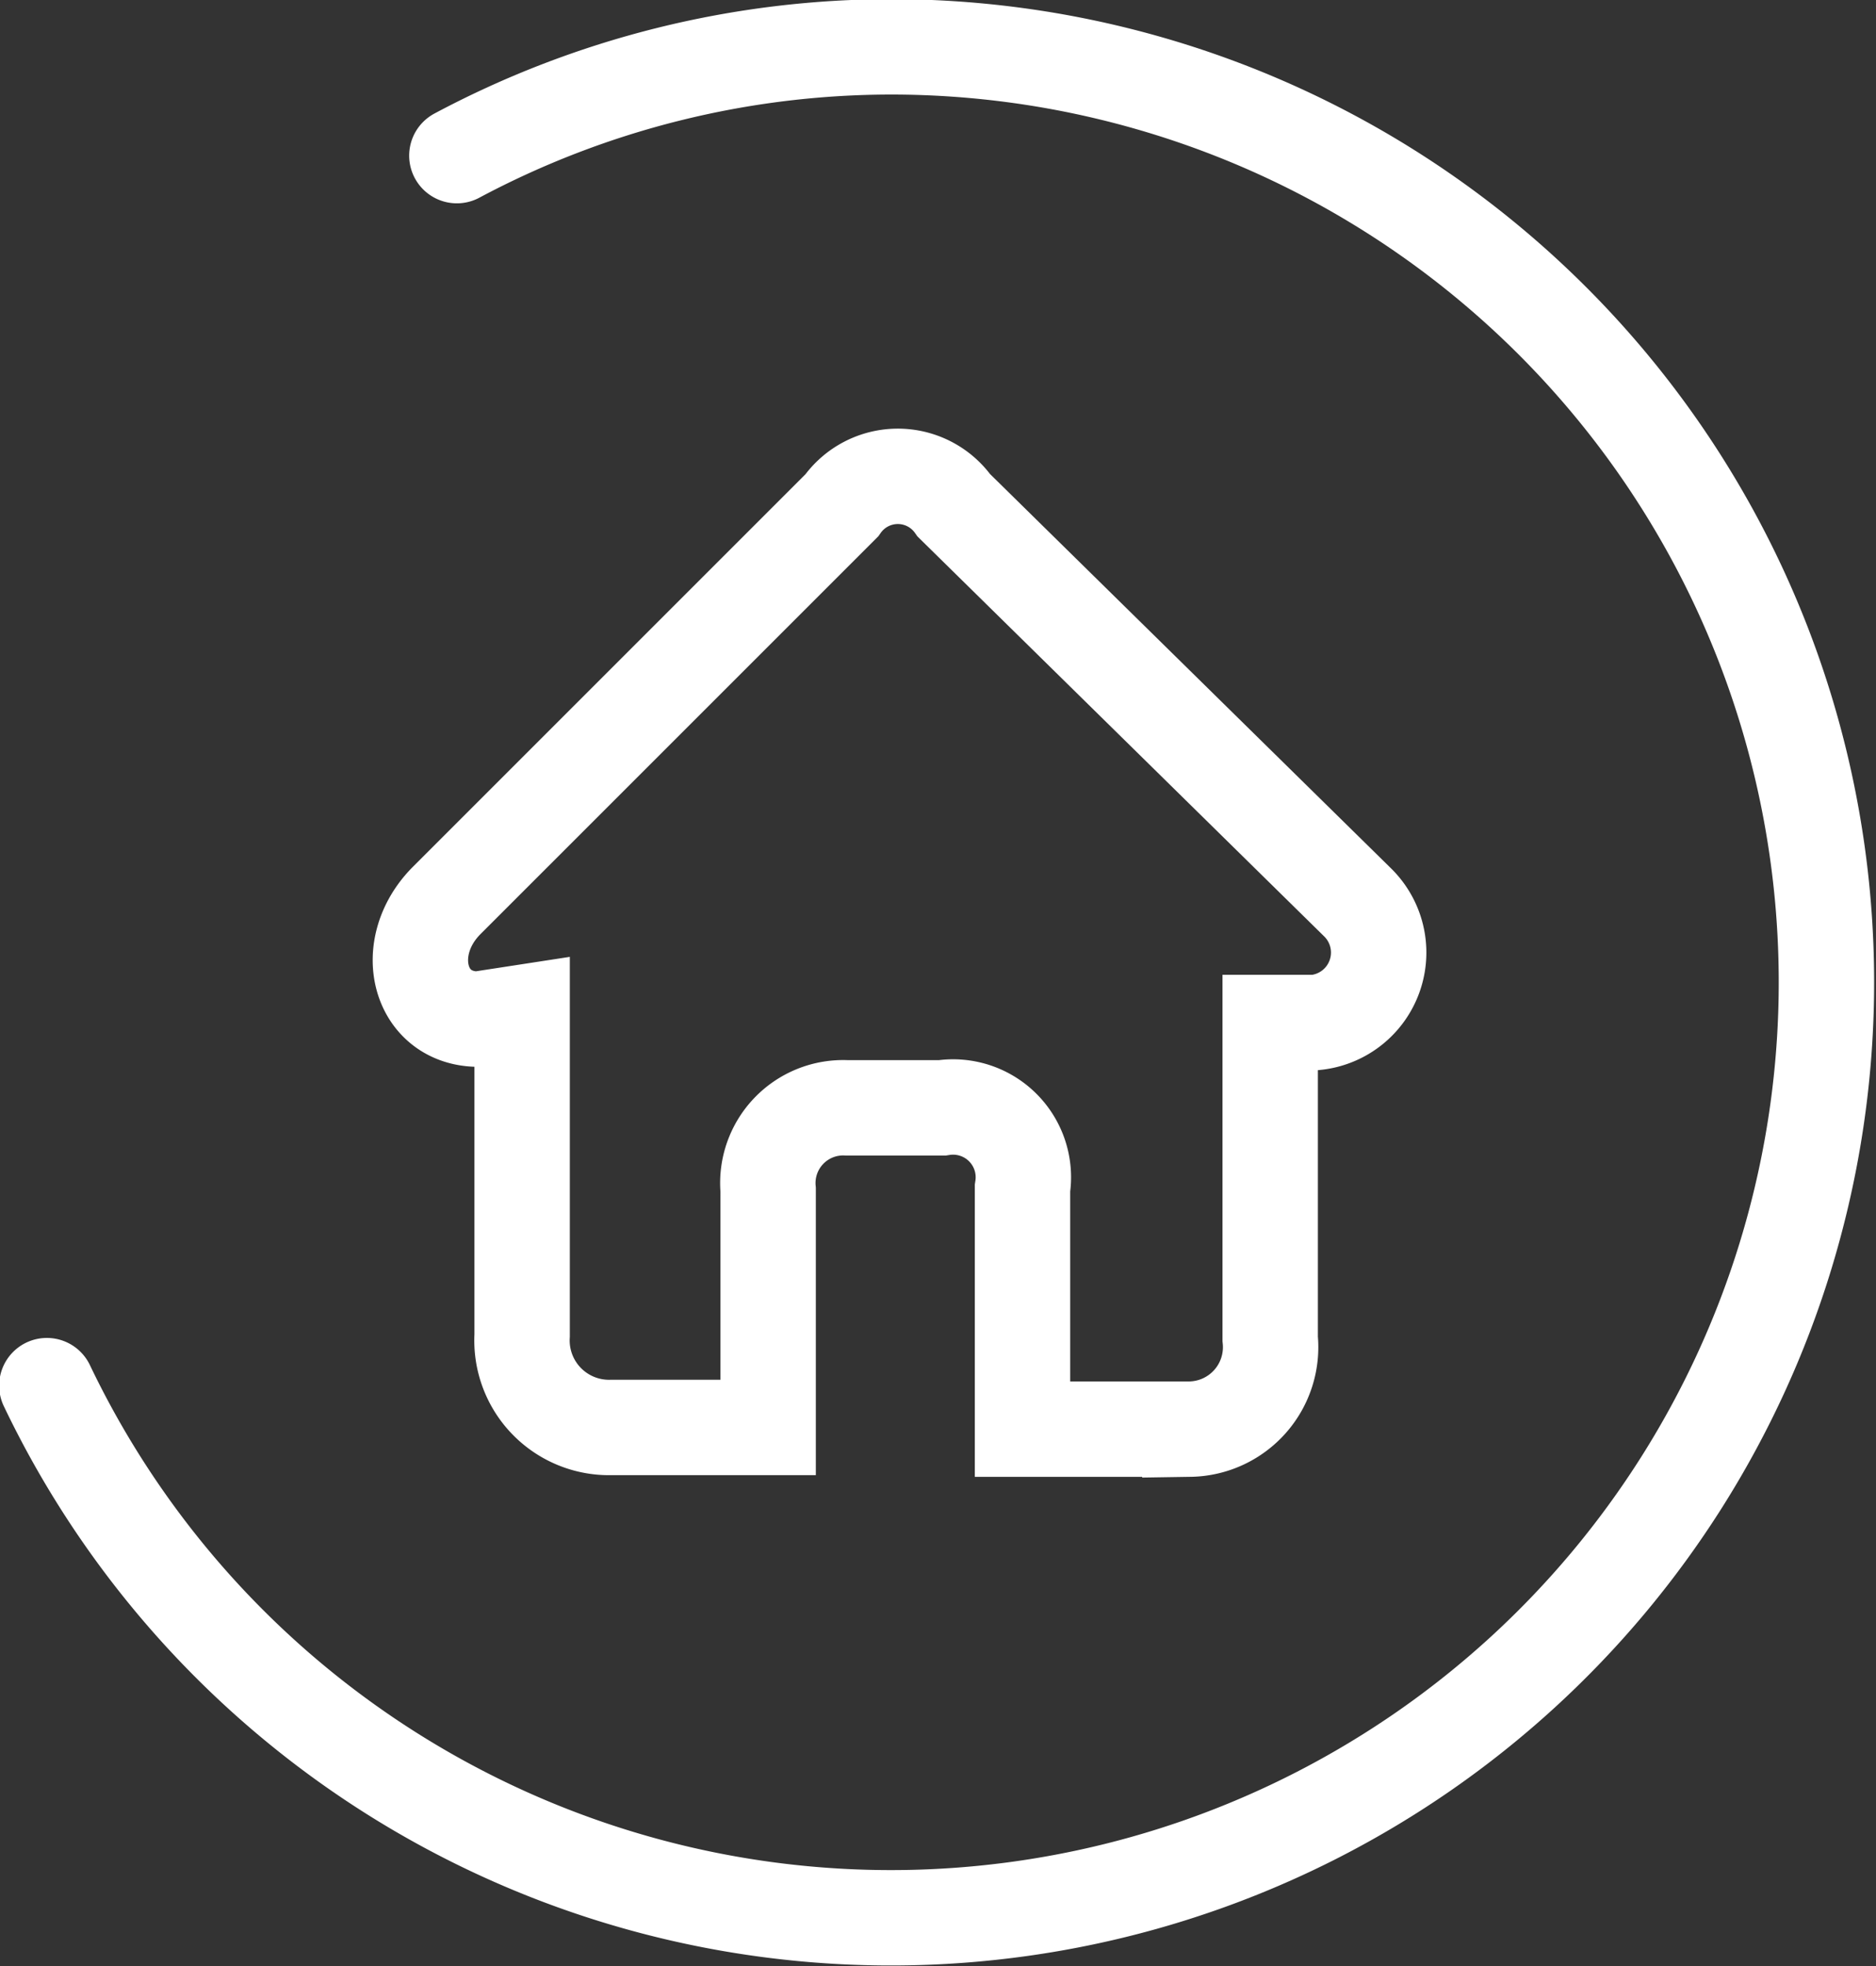
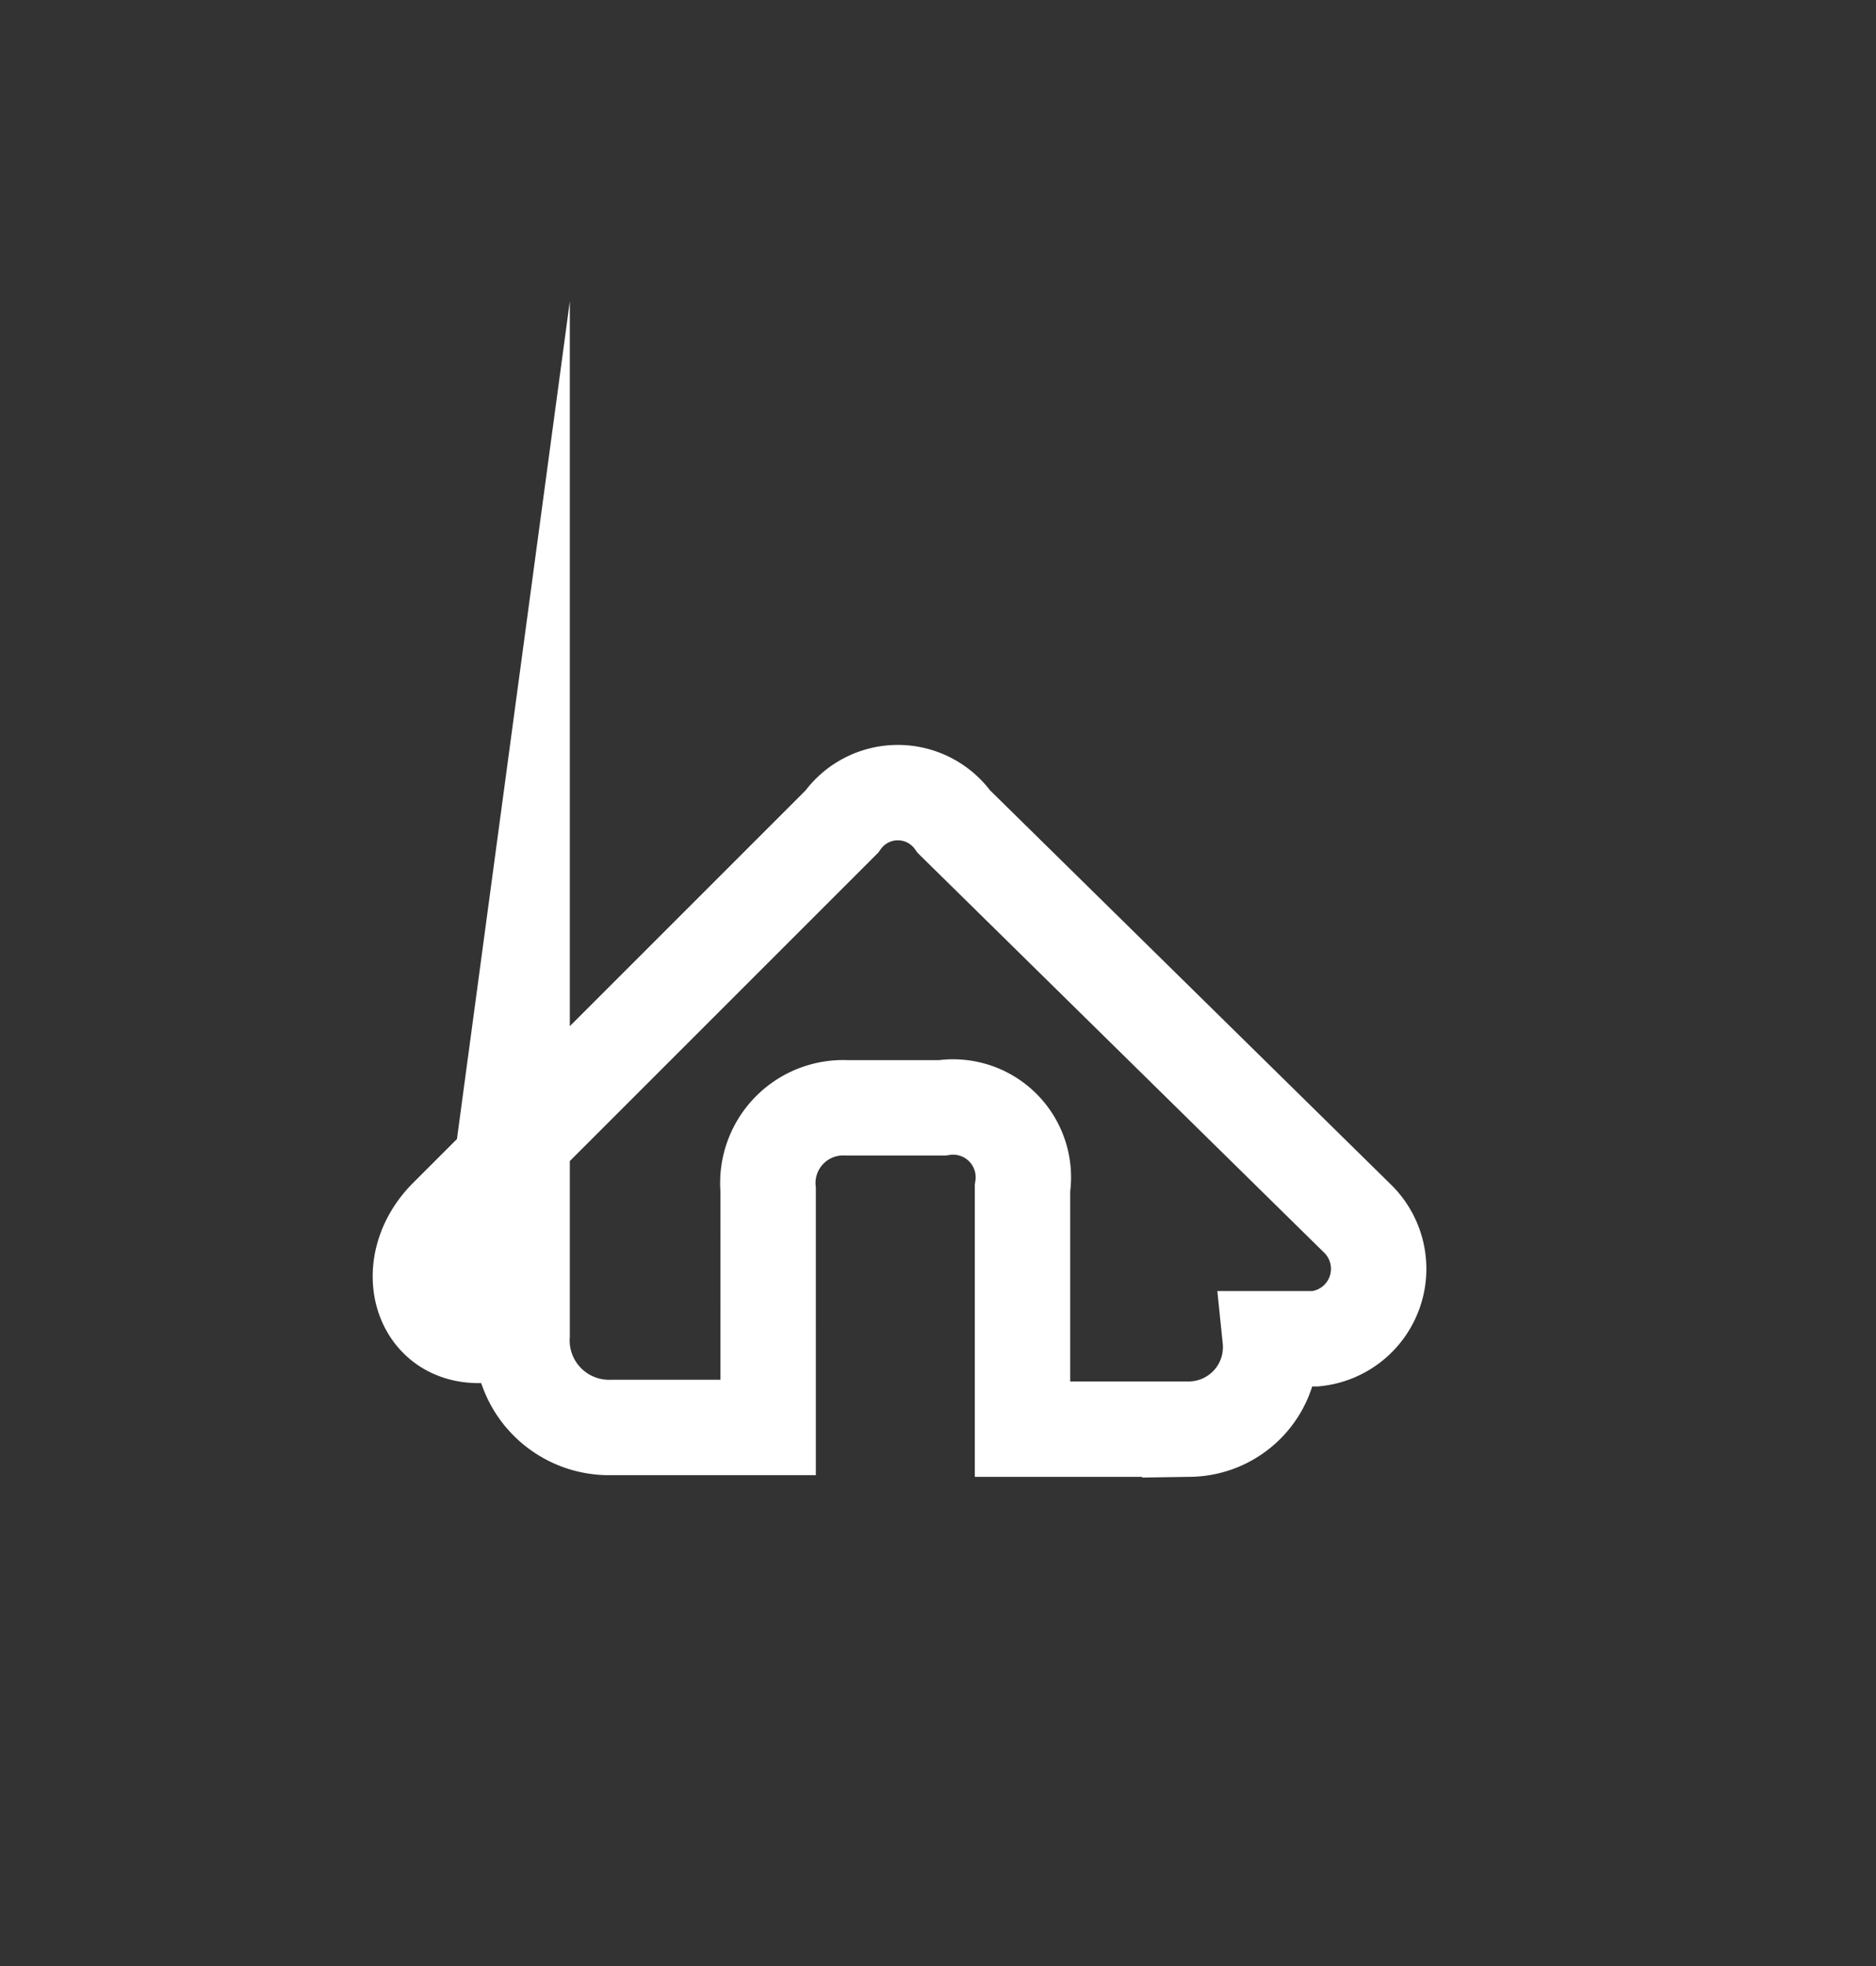
<svg xmlns="http://www.w3.org/2000/svg" id="Слой_1" data-name="Слой 1" viewBox="0 0 11.21 11.75">
  <rect x="0" y="0" width="11.21" height="11.75" fill="#333333" stroke="none" />
  <defs>
    <style>.cls-1,.cls-2{fill:none;stroke:#fff;stroke-width:0.57px;}.cls-1{stroke-linecap:round;stroke-linejoin:round;}.cls-2{stroke-miterlimit:22.93;}</style>
  </defs>
-   <path class="cls-1" d="M294.73,416.82a5.52,5.52,0,0,1,2.61-.65,5.59,5.59,0,1,1-5.06,8" transform="translate(-292 -415.89)" />
-   <path class="cls-2" d="M295.12,421.94v1.93a.52.52,0,0,0,.53.55h.94V423a.45.45,0,0,1,.47-.49h.57a.42.42,0,0,1,.48.48v1.44h1a.49.49,0,0,0,.48-.54V422h.27a.42.42,0,0,0,.25-.72l-2.41-2.37a.41.41,0,0,0-.67,0l-2.36,2.36c-.28.28-.17.71.19.71Z" transform="translate(-292 -415.89)" />
+   <path class="cls-2" d="M295.12,421.94v1.93a.52.52,0,0,0,.53.55h.94V423a.45.45,0,0,1,.47-.49h.57a.42.42,0,0,1,.48.48v1.44h1a.49.49,0,0,0,.48-.54h.27a.42.42,0,0,0,.25-.72l-2.41-2.37a.41.41,0,0,0-.67,0l-2.36,2.36c-.28.28-.17.71.19.71Z" transform="translate(-292 -415.89)" />
</svg>